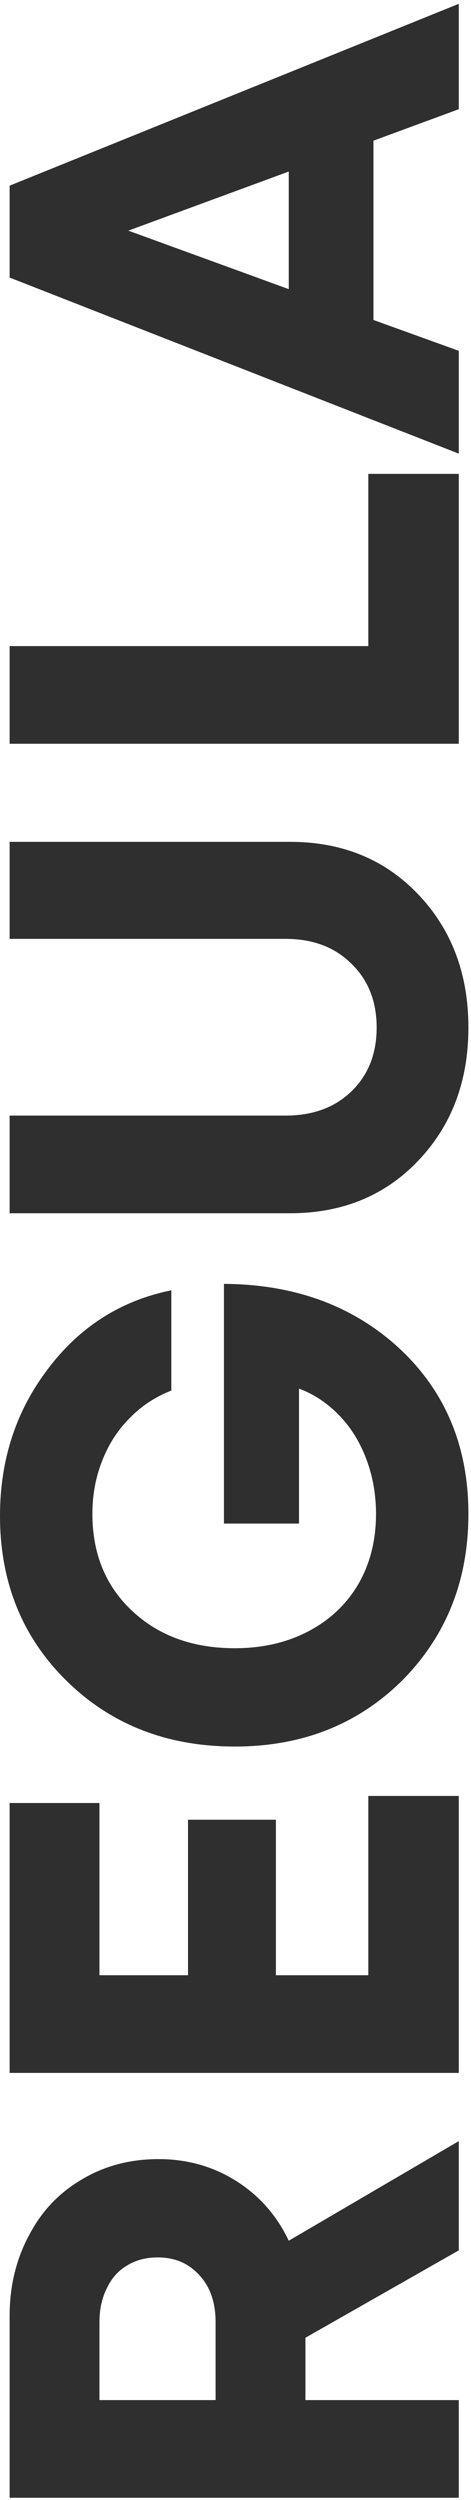
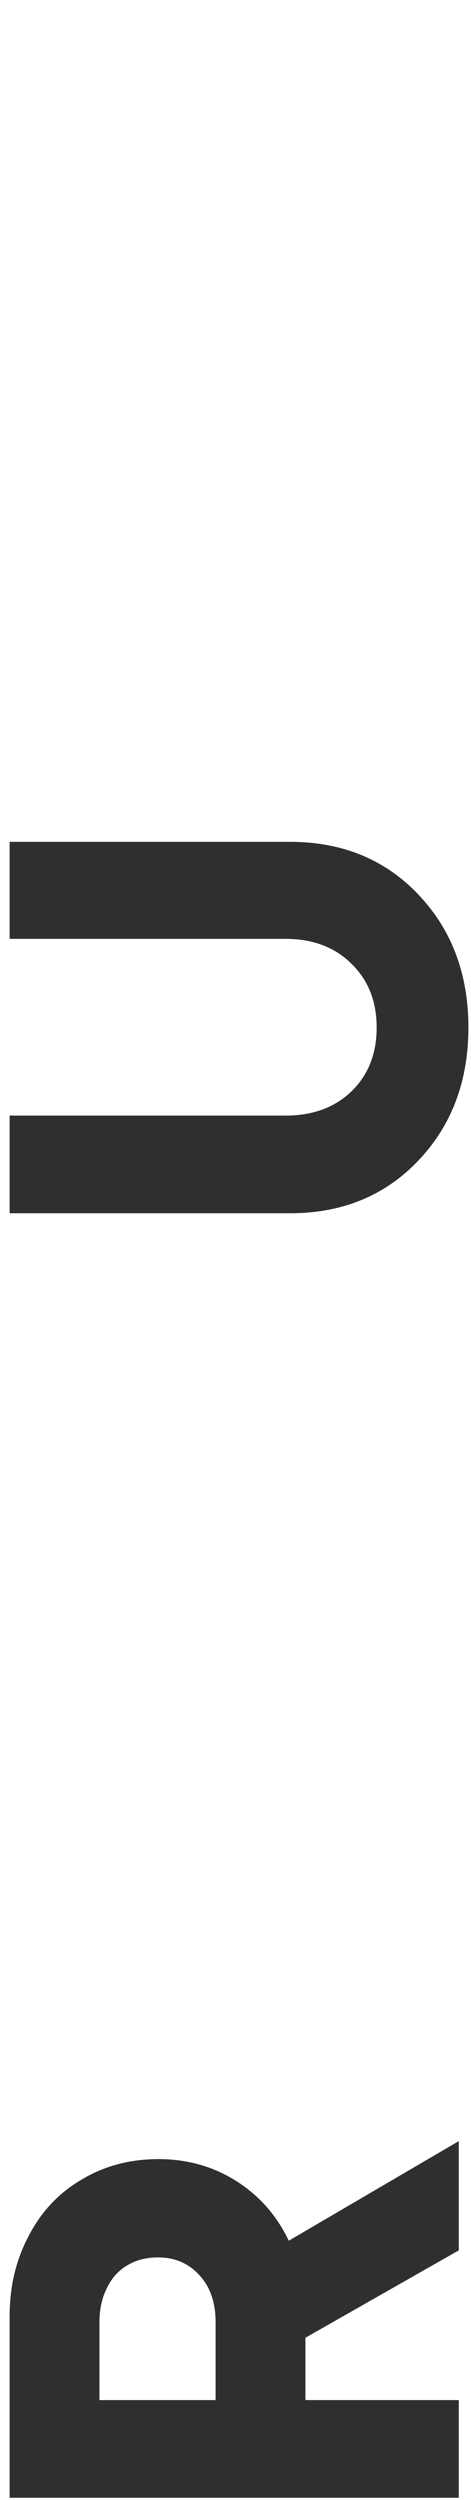
<svg xmlns="http://www.w3.org/2000/svg" width="120" height="636" viewBox="0 0 120 636" fill="none">
-   <path d="M116.888 27.781L95.145 35.792L95.145 81.403L116.888 89.249L116.888 115.406L2.452 70.613L2.452 47.235L116.888 0.971L116.888 27.781ZM32.696 58.679L73.566 73.555L73.566 43.639L32.696 58.679Z" fill="#2F2F2F" />
-   <path d="M93.837 164.364L93.837 120.552L116.888 120.552L116.888 189.213L2.452 189.213L2.452 164.364L93.837 164.364Z" fill="#2F2F2F" />
  <path d="M106.589 227.569C115.089 236.505 119.34 247.785 119.34 261.409C119.34 275.032 115.089 286.312 106.589 295.249C98.088 304.186 87.189 308.654 73.893 308.654L2.452 308.654L2.452 283.805L72.748 283.805C79.723 283.805 85.336 281.735 89.587 277.593C93.837 273.452 95.962 268.057 95.962 261.409C95.962 254.761 93.837 249.366 89.587 245.224C85.336 240.974 79.723 238.849 72.748 238.849L2.452 238.849L2.452 214.163L73.893 214.163C87.189 214.163 98.088 218.632 106.589 227.569Z" fill="#2F2F2F" />
-   <path d="M57.054 387.593L57.054 326.615C75.146 326.724 90.077 332.228 101.848 343.127C113.509 354.025 119.34 368.03 119.34 385.141C119.34 402.034 113.727 416.147 102.501 427.482C91.167 438.708 76.944 444.32 59.833 444.32C42.614 444.32 28.336 438.762 17.002 427.645C5.667 416.529 -0 402.524 -0 385.631C-0 371.354 4.087 358.875 12.261 348.194C20.326 337.514 30.788 330.866 43.649 328.25L43.649 353.753C39.507 355.388 35.965 357.731 33.023 360.782C29.971 363.834 27.628 367.485 25.993 371.735C24.358 375.877 23.541 380.345 23.541 385.141C23.541 395.276 26.919 403.505 33.677 409.826C40.434 416.147 49.153 419.308 59.833 419.308C66.808 419.308 73.021 417.891 78.47 415.058C83.919 412.224 88.17 408.246 91.221 403.124C94.273 397.892 95.799 391.898 95.799 385.141C95.799 380.236 94.981 375.604 93.347 371.245C91.712 366.886 89.423 363.18 86.481 360.128C83.429 356.968 79.996 354.679 76.181 353.262L76.181 387.593L57.054 387.593Z" fill="#2F2F2F" />
-   <path d="M93.837 502.499L93.837 456.888L116.888 456.888L116.888 527.348L2.452 527.348L2.452 458.686L25.339 458.686L25.339 502.499L47.899 502.499L47.899 462.937L70.296 462.937L70.296 502.499L93.837 502.499Z" fill="#2F2F2F" />
  <path d="M116.888 572.49L77.816 594.723L77.816 610.581L116.888 610.581L116.888 635.43L2.452 635.43L2.452 589.165C2.452 581.645 4.087 574.833 7.357 568.73C10.517 562.627 14.986 557.886 20.762 554.507C26.538 551.02 33.077 549.276 40.379 549.276C47.681 549.276 54.275 551.129 60.16 554.834C66.046 558.54 70.514 563.608 73.566 570.038L116.888 544.699L116.888 572.49ZM25.339 610.581L54.929 610.581L54.929 590.8C54.929 585.786 53.567 581.808 50.842 578.866C48.117 575.814 44.575 574.288 40.216 574.288C37.273 574.288 34.712 574.942 32.532 576.25C30.244 577.558 28.5 579.465 27.301 581.972C25.993 584.479 25.339 587.421 25.339 590.8L25.339 610.581Z" fill="#2F2F2F" />
</svg>